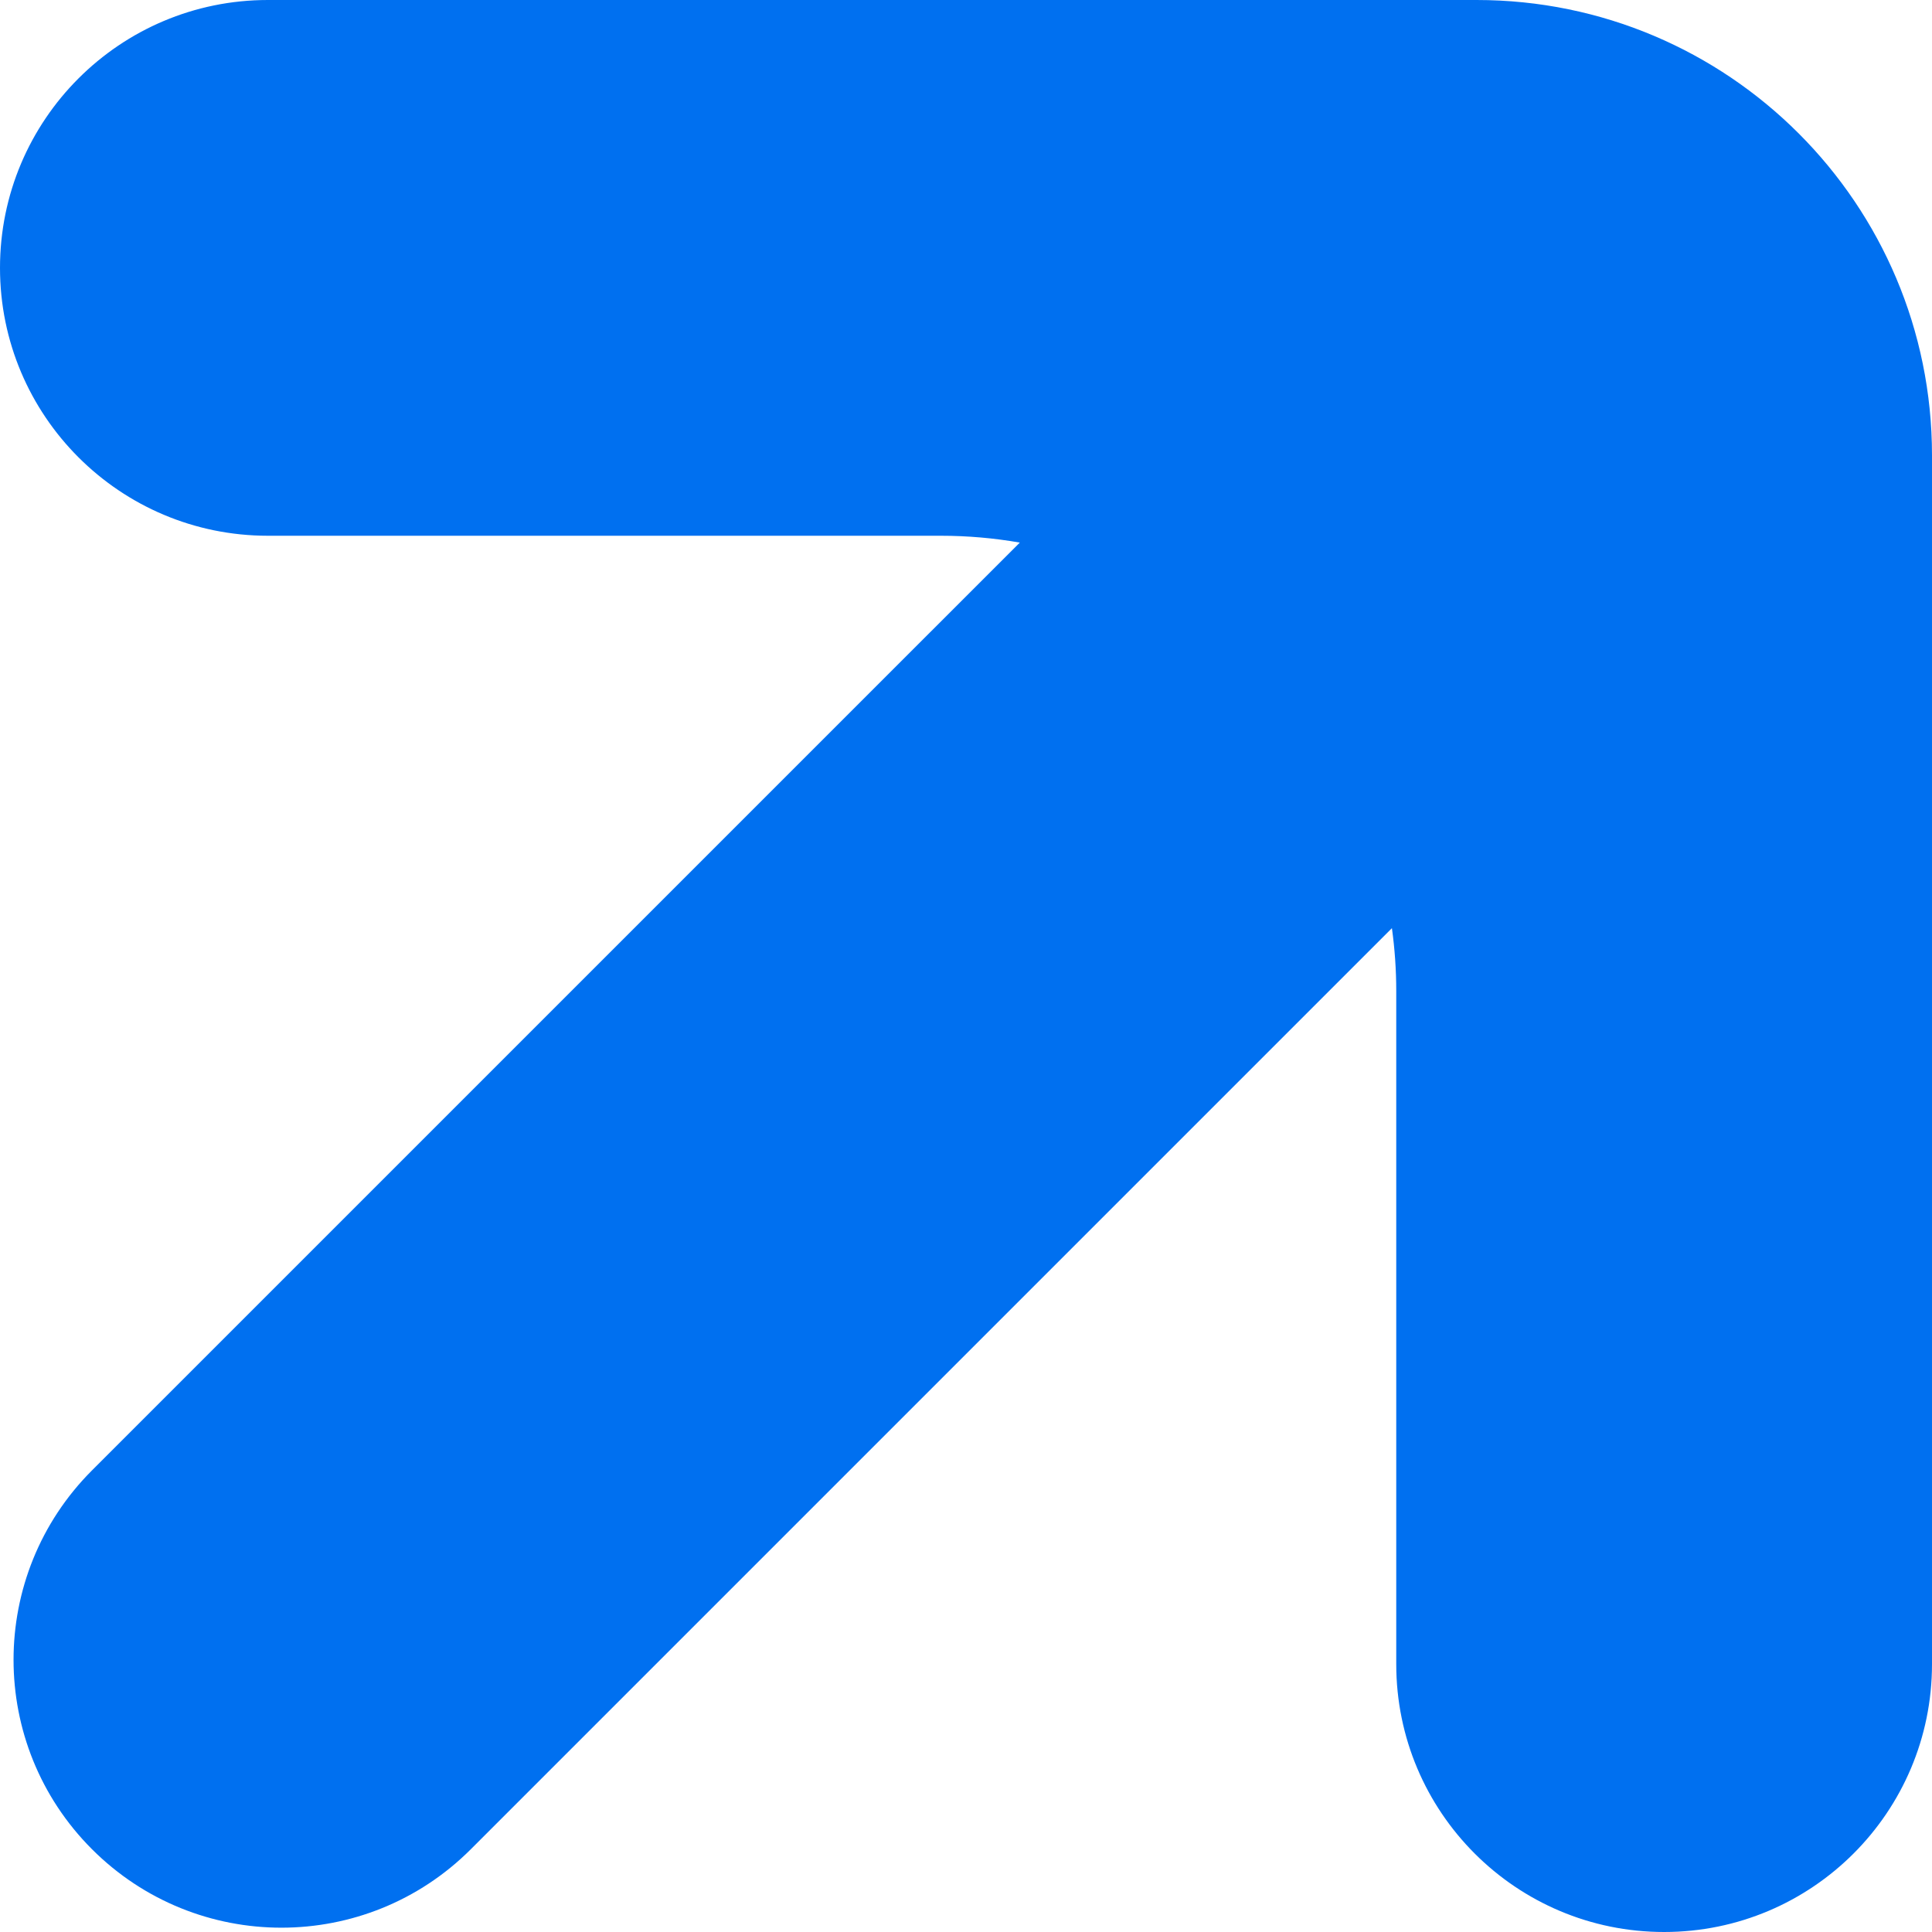
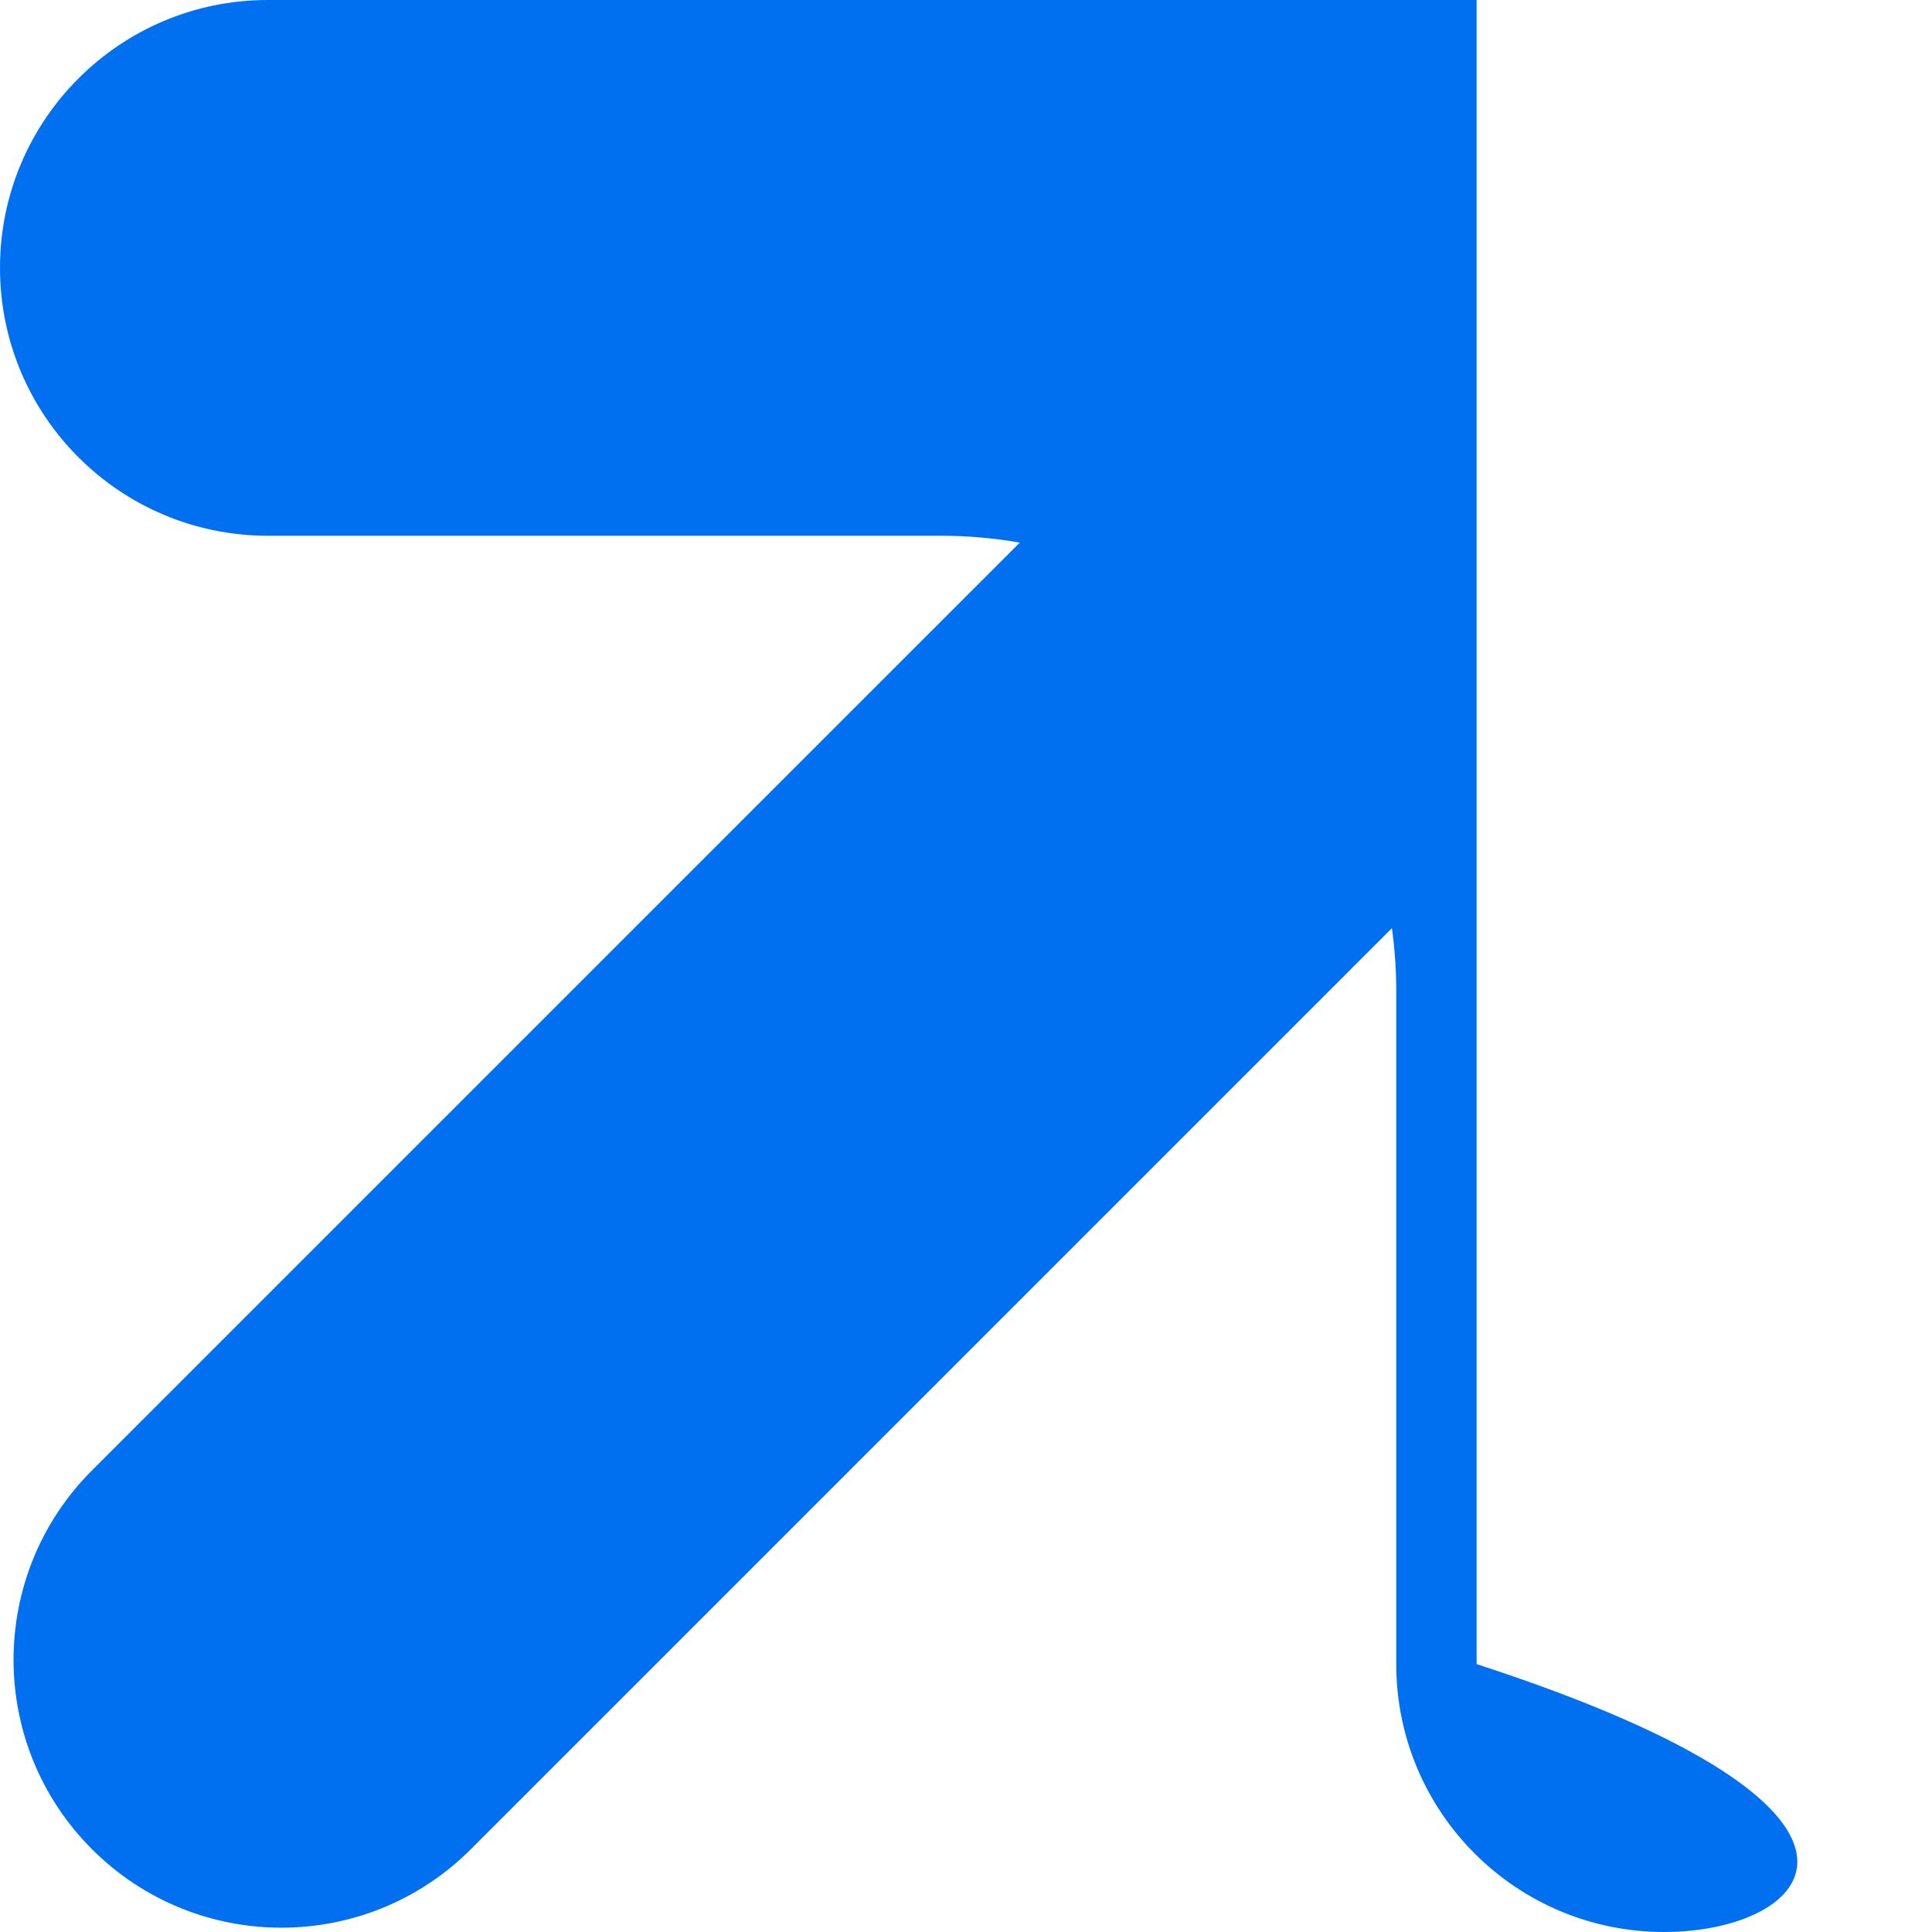
<svg xmlns="http://www.w3.org/2000/svg" width="82" height="82" viewBox="0 0 82 82" fill="none">
-   <path fill-rule="evenodd" clip-rule="evenodd" d="M11.37 0H59.261H62.672C73.347 0 82 8.653 82 19.328V22.739V70.63C82 76.91 76.91 82 70.63 82C64.351 82 59.261 76.91 59.261 70.63L59.261 42.067C59.261 41.16 59.198 40.268 59.077 39.394L19.984 78.487C15.544 82.927 8.345 82.927 3.905 78.487C-0.535 74.047 -0.535 66.848 3.905 62.407L43.284 23.029C42.195 22.839 41.076 22.739 39.933 22.739H11.37C5.09 22.739 0 17.649 0 11.37C0 5.09 5.09 0 11.37 0Z" fill="#0070F0" />
+   <path fill-rule="evenodd" clip-rule="evenodd" d="M11.37 0H59.261H62.672V22.739V70.63C82 76.91 76.91 82 70.63 82C64.351 82 59.261 76.91 59.261 70.63L59.261 42.067C59.261 41.16 59.198 40.268 59.077 39.394L19.984 78.487C15.544 82.927 8.345 82.927 3.905 78.487C-0.535 74.047 -0.535 66.848 3.905 62.407L43.284 23.029C42.195 22.839 41.076 22.739 39.933 22.739H11.37C5.09 22.739 0 17.649 0 11.37C0 5.09 5.09 0 11.37 0Z" fill="#0070F0" />
</svg>